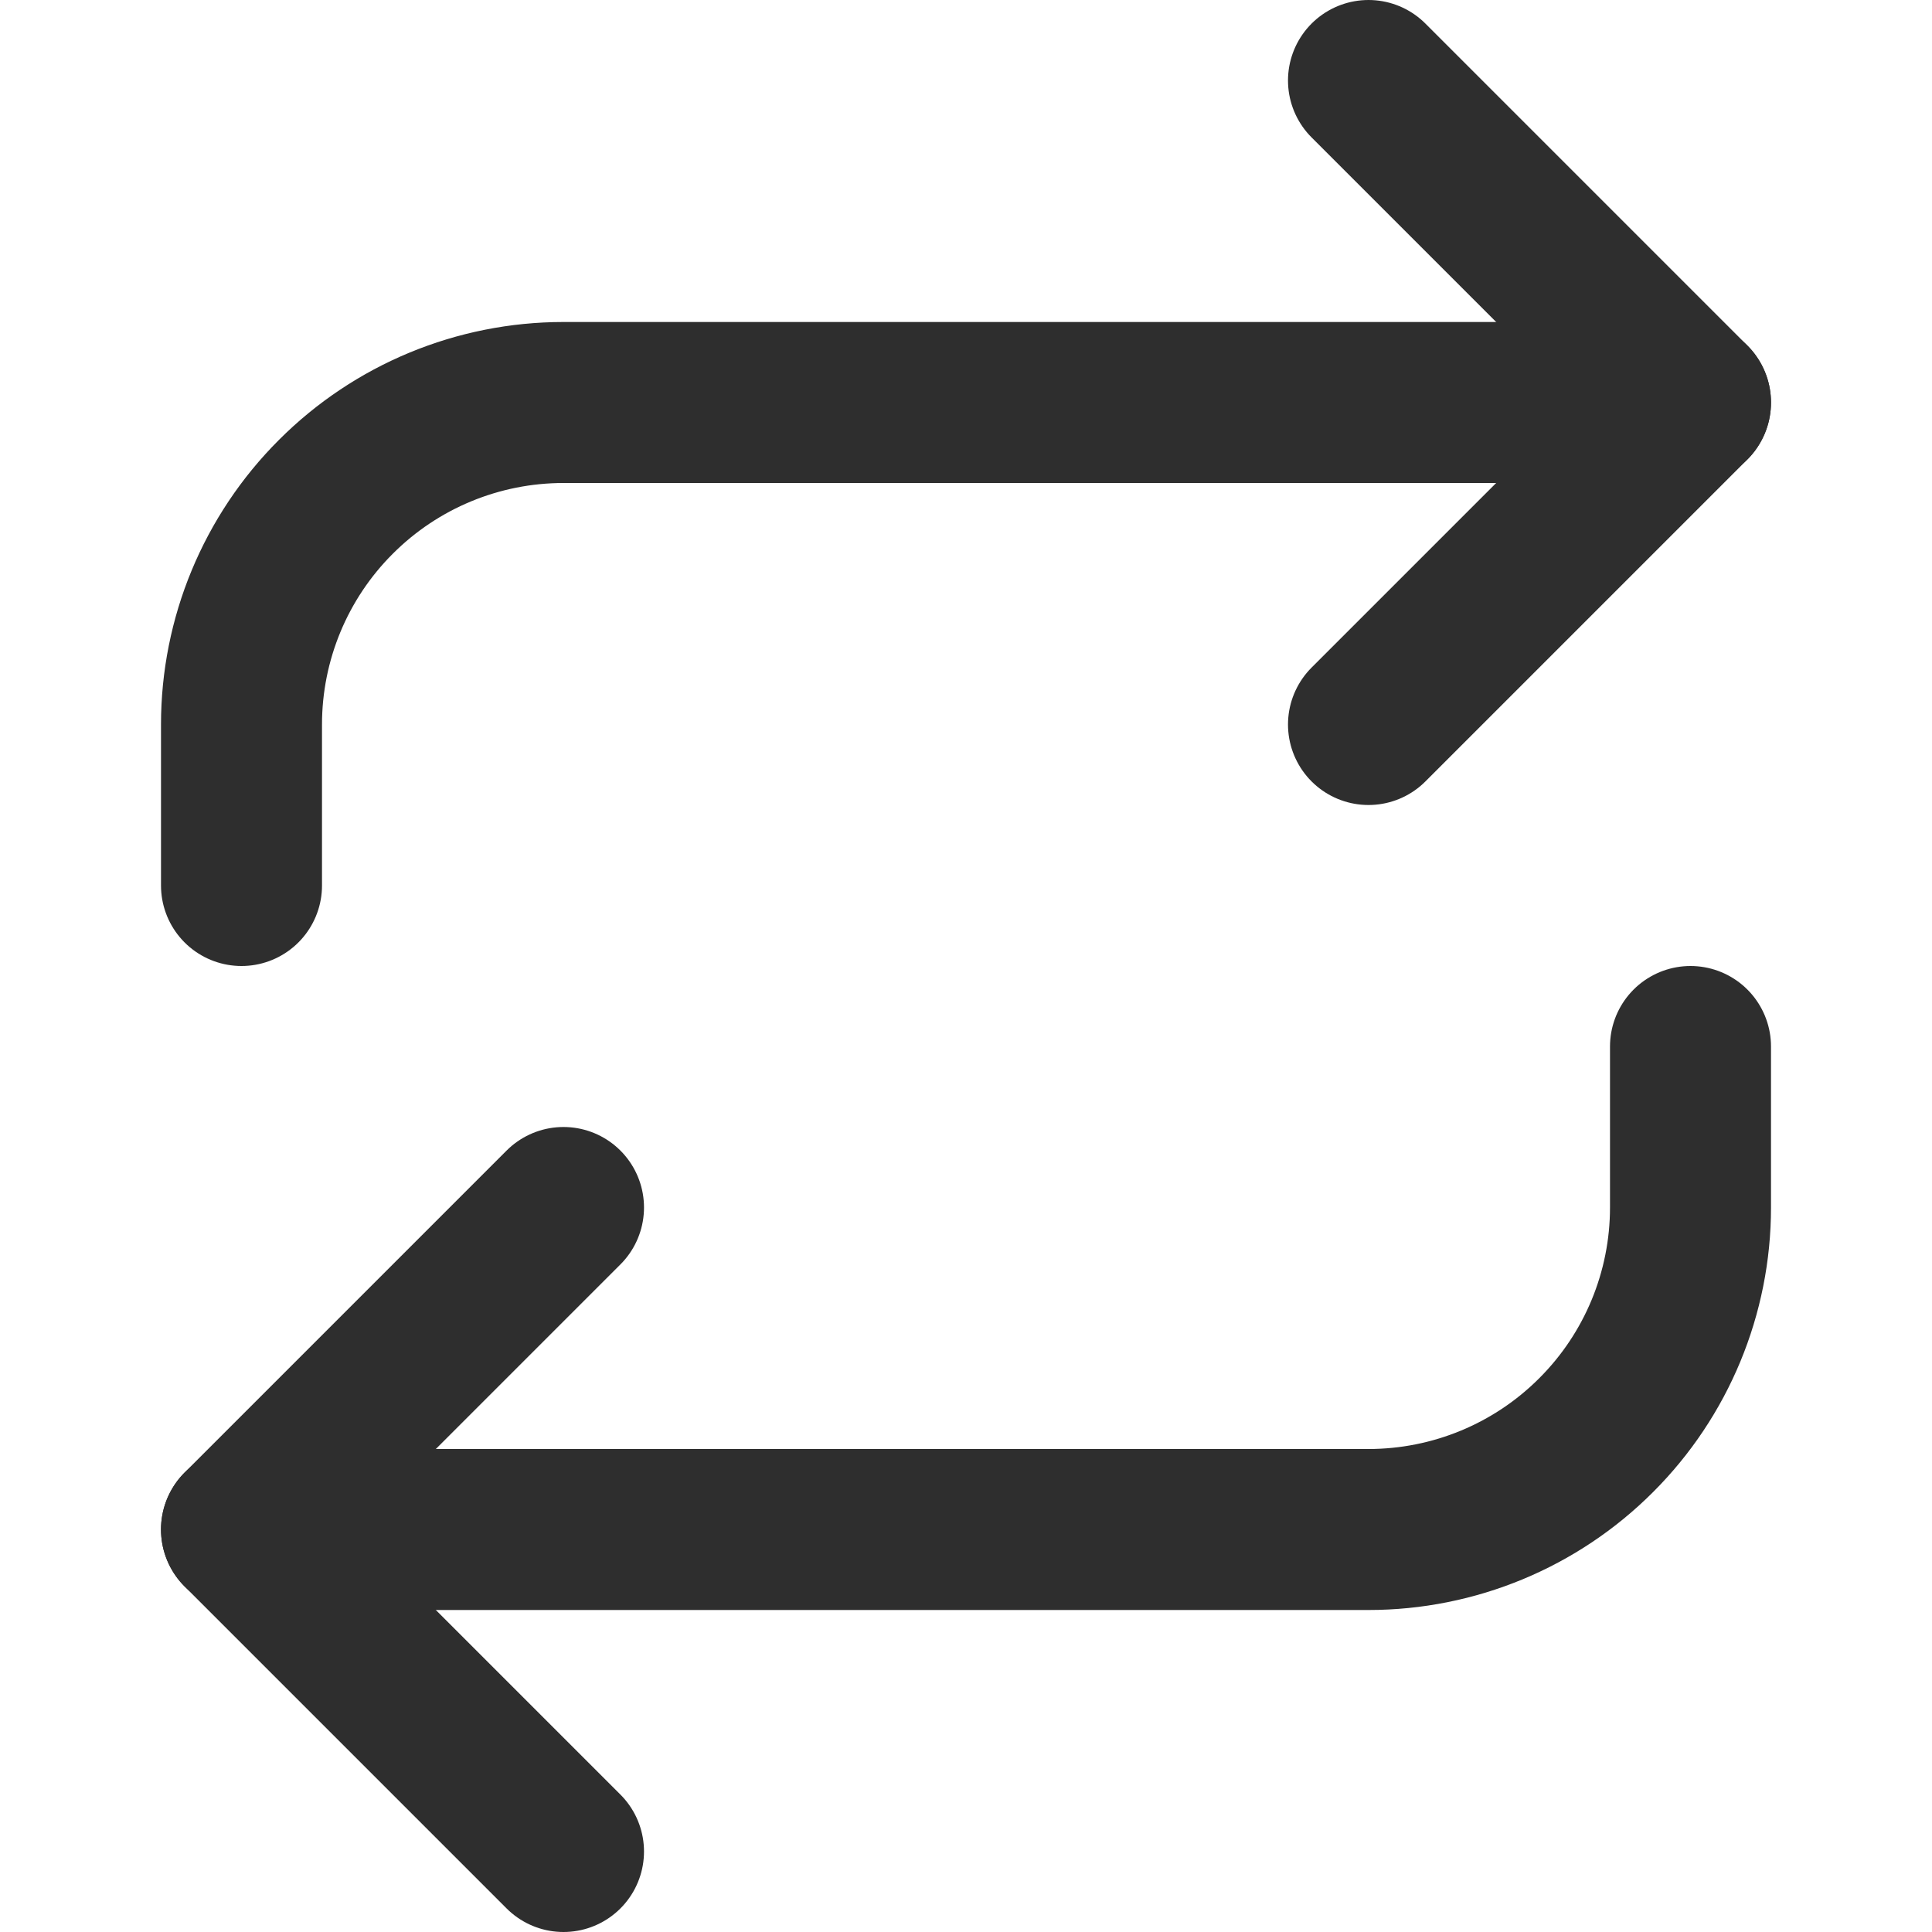
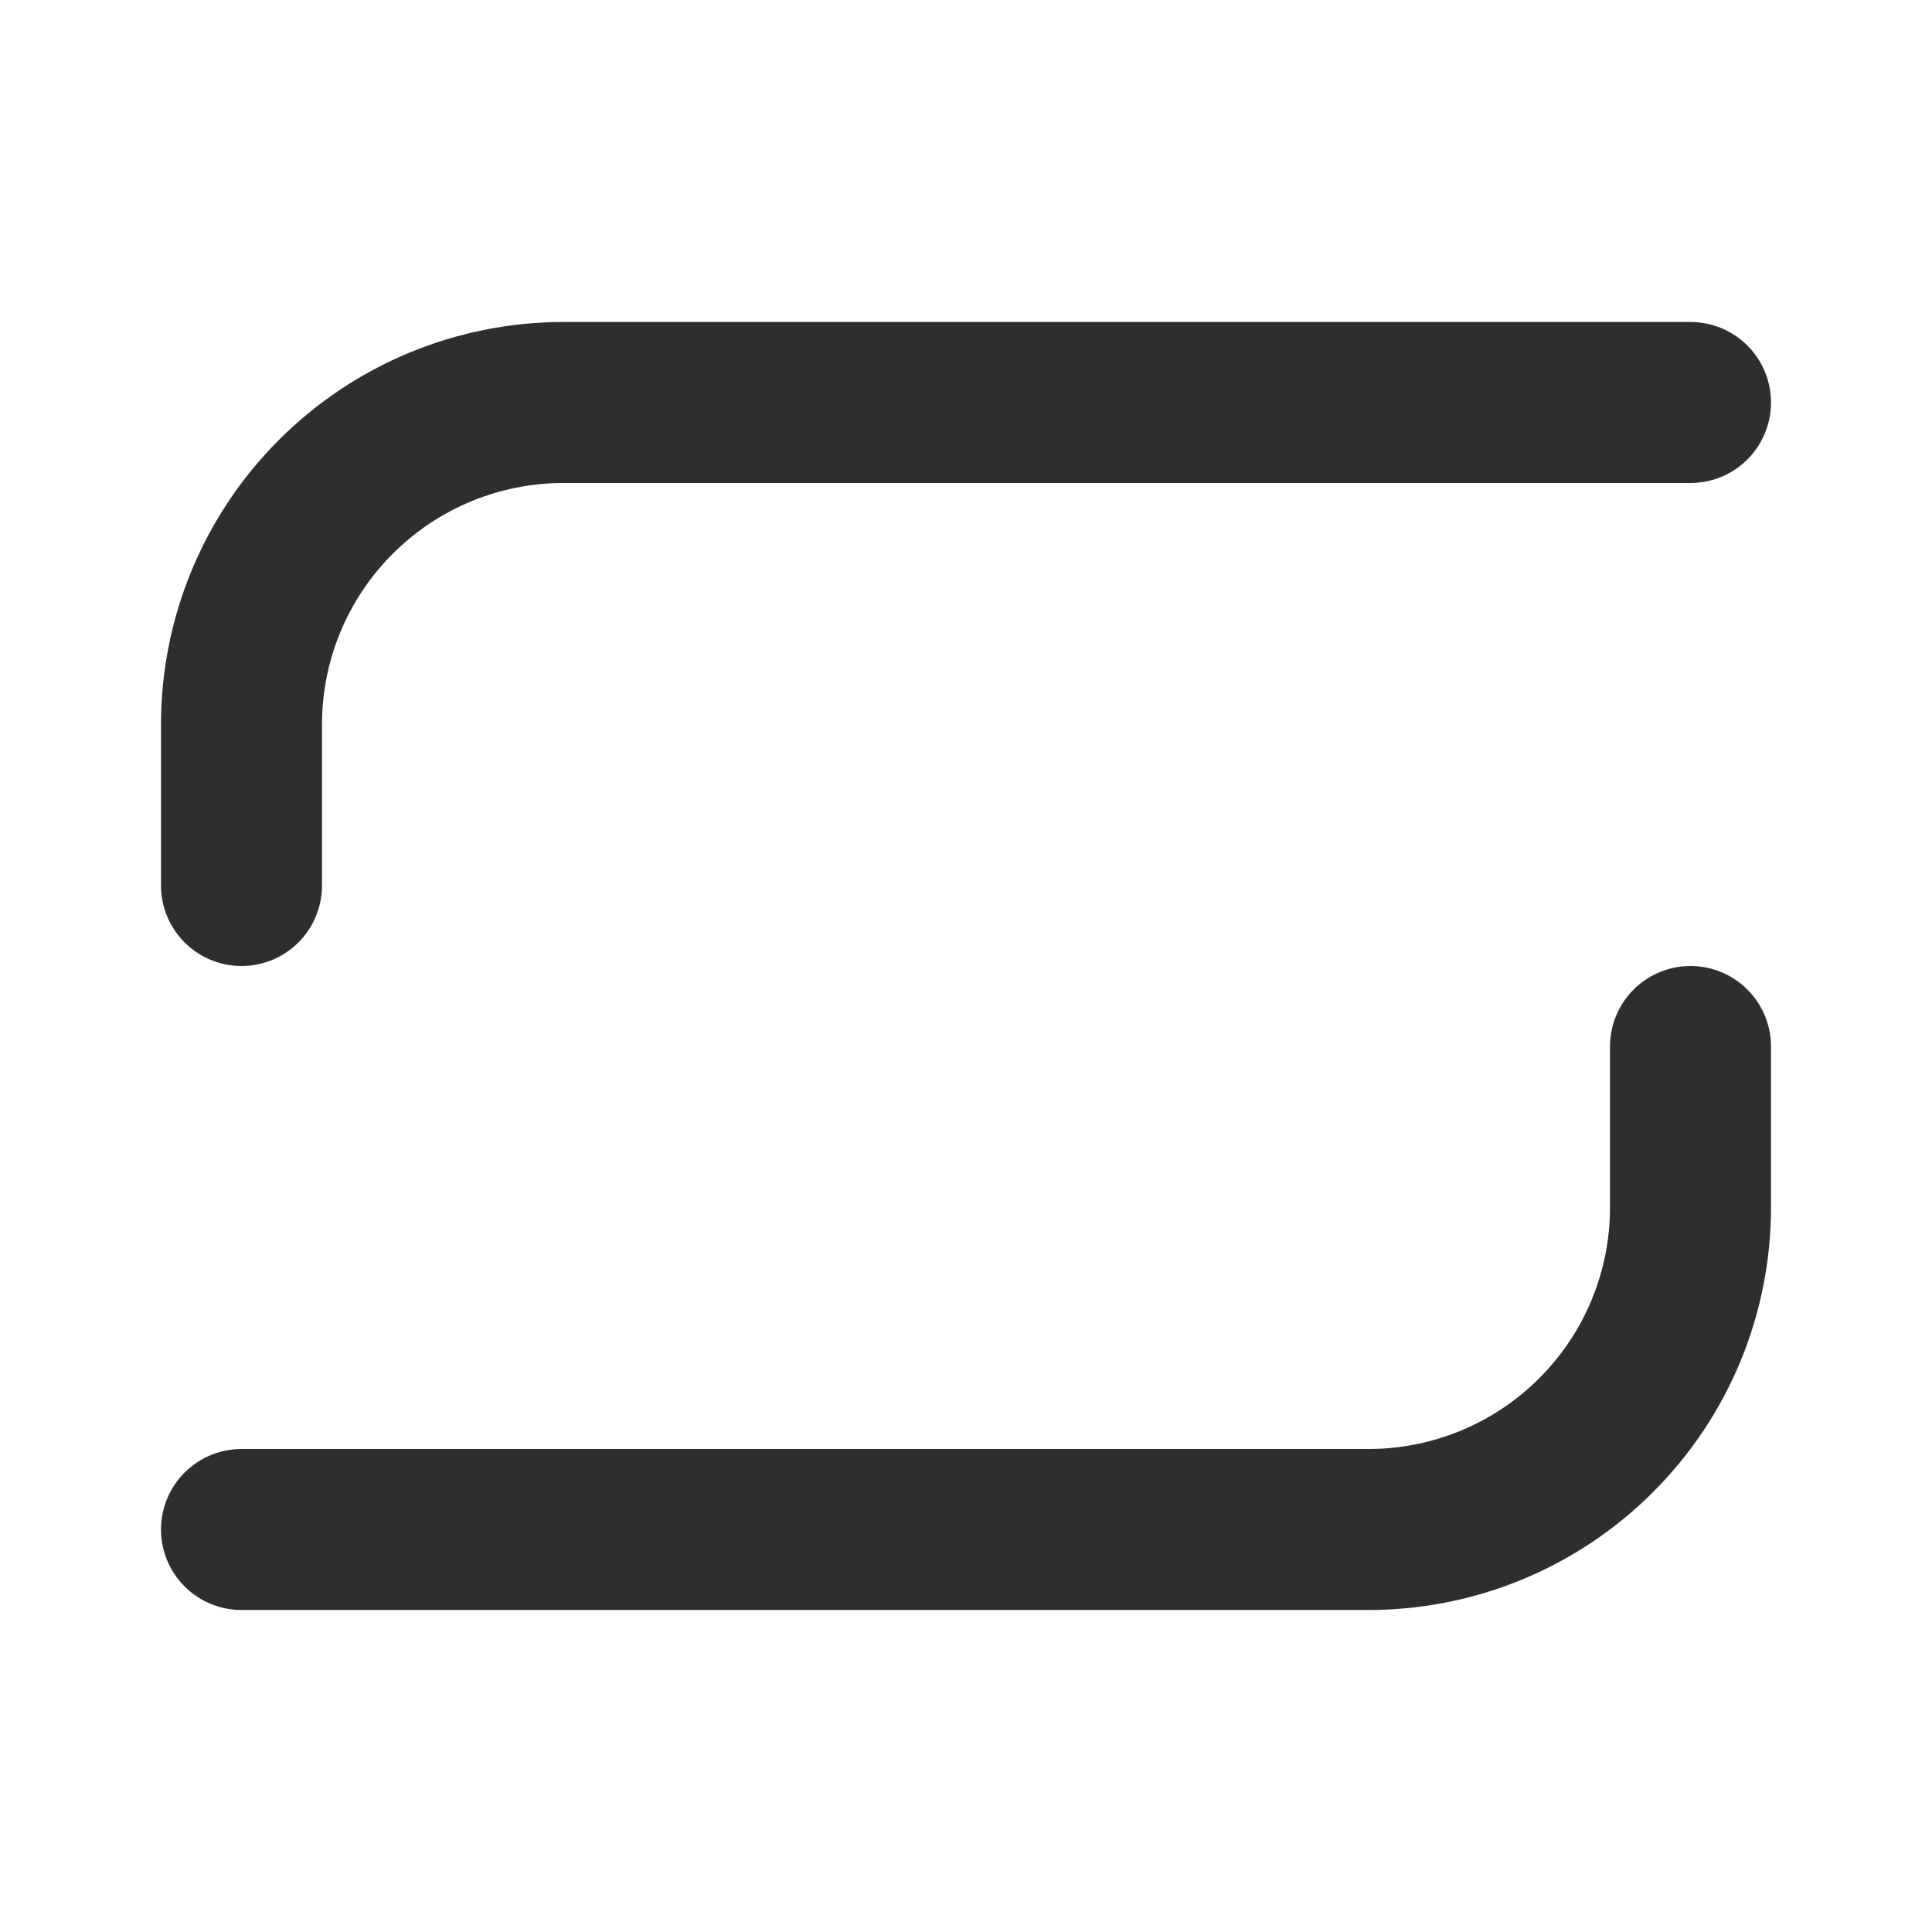
<svg xmlns="http://www.w3.org/2000/svg" width="24" height="24" viewBox="0 0 24 24" fill="none">
-   <path d="M17 1L21 5L17 9" stroke="#2E2E2E" stroke-width="2" stroke-linecap="round" stroke-linejoin="round" />
  <path d="M3 11V9C3 7.939 3.421 6.922 4.172 6.172C4.922 5.421 5.939 5 7 5H21" stroke="#2E2E2E" stroke-width="2" stroke-linecap="round" stroke-linejoin="round" />
-   <path d="M7 23L3 19L7 15" stroke="#2E2E2E" stroke-width="2" stroke-linecap="round" stroke-linejoin="round" />
  <path d="M21 13V15C21 16.061 20.579 17.078 19.828 17.828C19.078 18.579 18.061 19 17 19H3" stroke="#2E2E2E" stroke-width="2" stroke-linecap="round" stroke-linejoin="round" />
</svg>